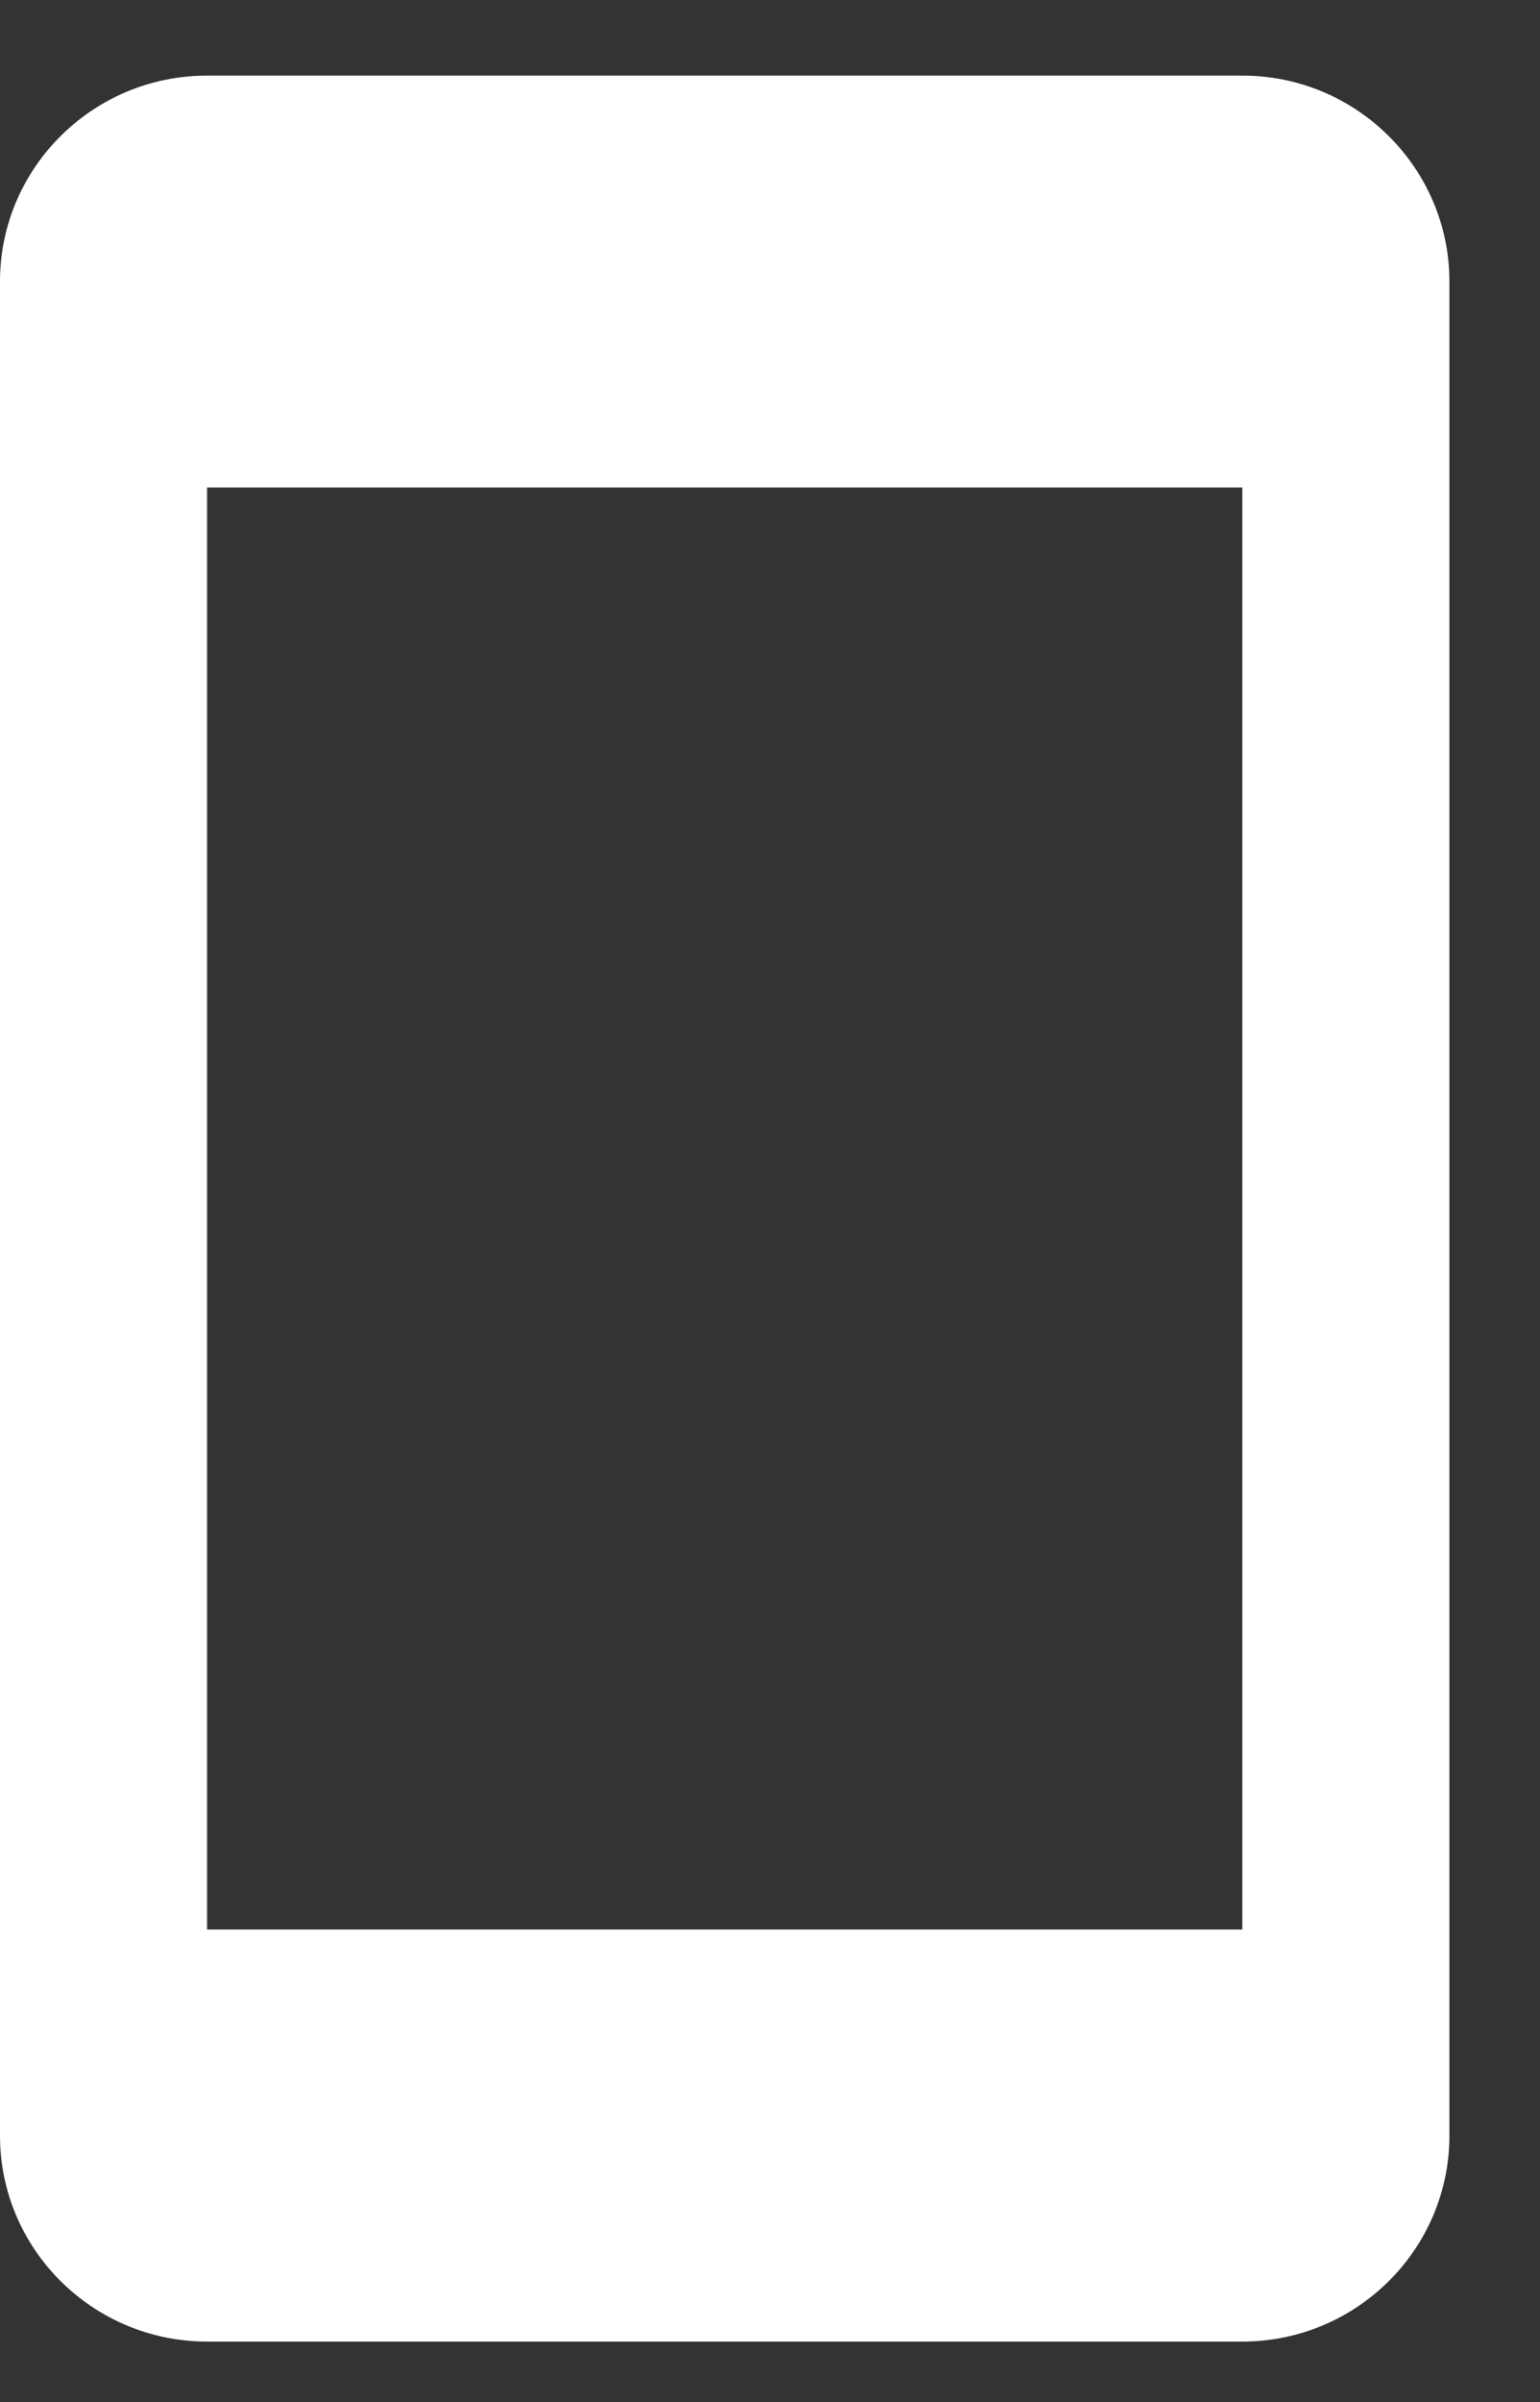
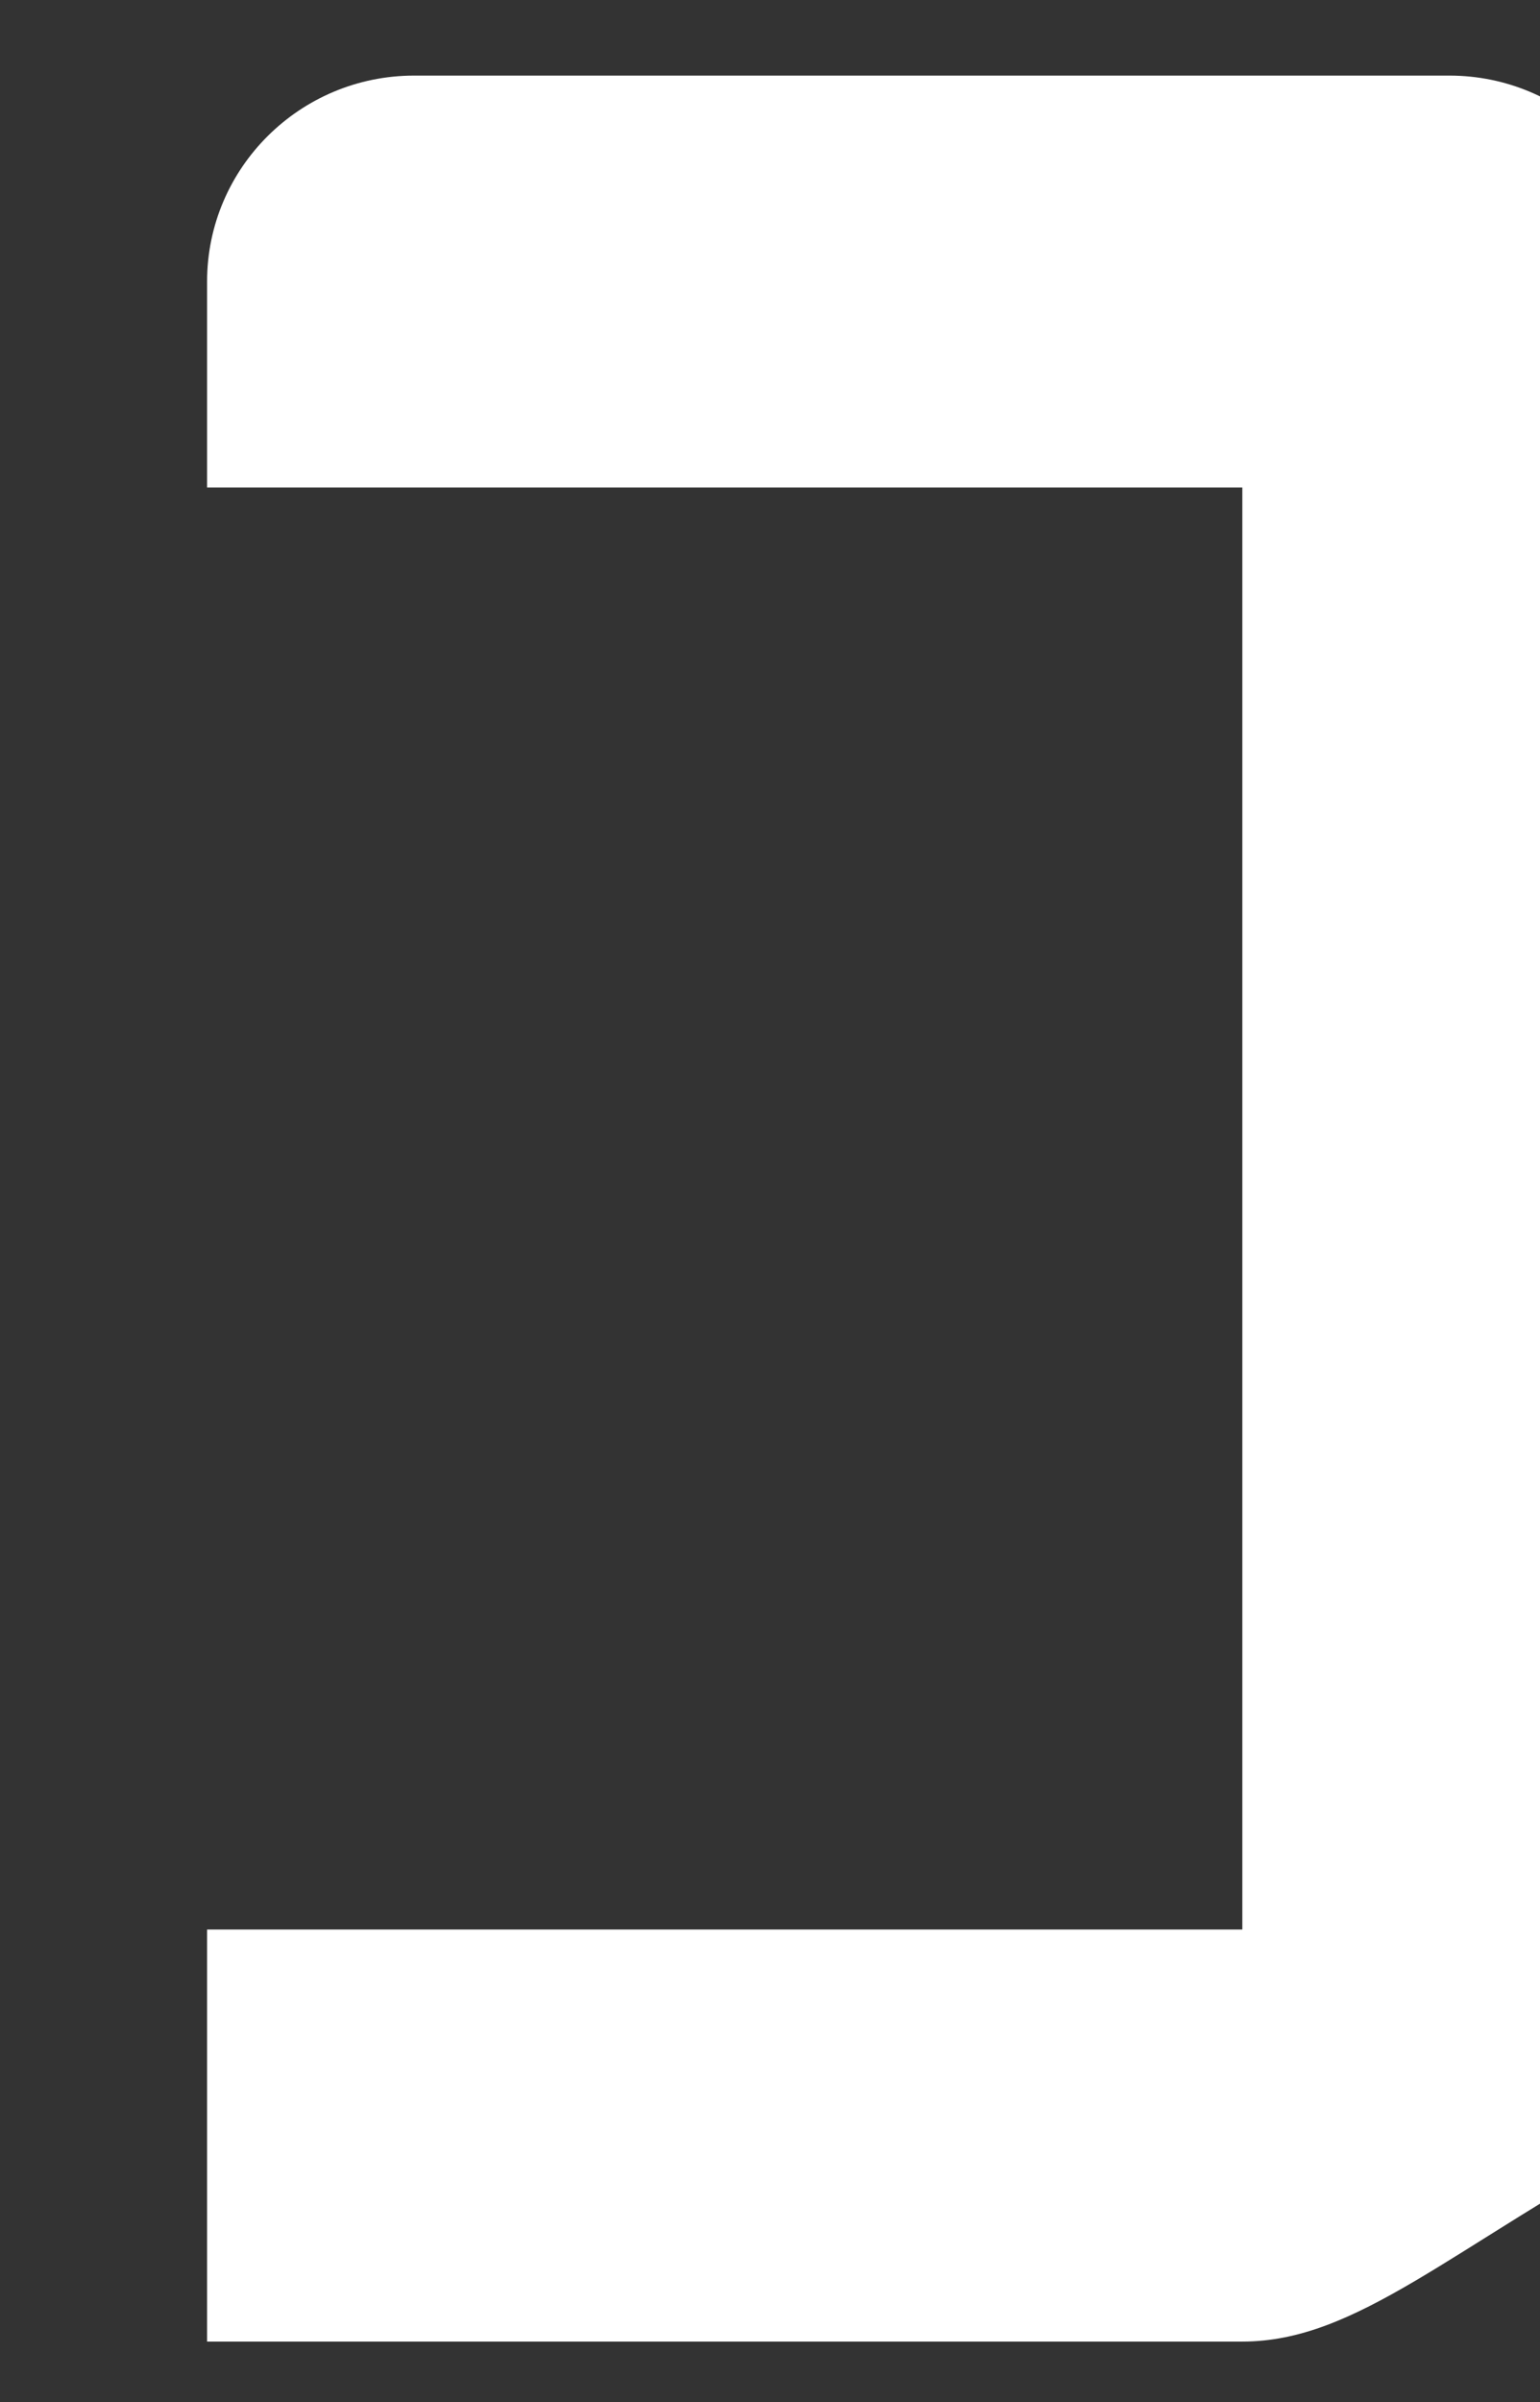
<svg xmlns="http://www.w3.org/2000/svg" version="1.1" id="Layer_1" x="0px" y="0px" width="17px" height="26.5px" viewBox="0 0 17 26.5" enable-background="new 0 0 17 26.5" xml:space="preserve">
  <rect x="0" y="0" width="17" height="26.5" fill="#333333" stroke="none" />
-   <path fill="#FFFFFF" d="M2.286,5.379v15.908h11.428V5.379H2.286z M13.714,25.833H2.286C1.025,25.833,0,24.814,0,23.561V3.106  c0-1.253,1.025-2.272,2.286-2.272h11.428c1.26,0,2.286,1.02,2.286,2.272v20.455C16,24.814,14.975,25.833,13.714,25.833z" />
+   <path fill="#FFFFFF" d="M2.286,5.379v15.908h11.428V5.379H2.286z M13.714,25.833H2.286V3.106  c0-1.253,1.025-2.272,2.286-2.272h11.428c1.26,0,2.286,1.02,2.286,2.272v20.455C16,24.814,14.975,25.833,13.714,25.833z" />
</svg>